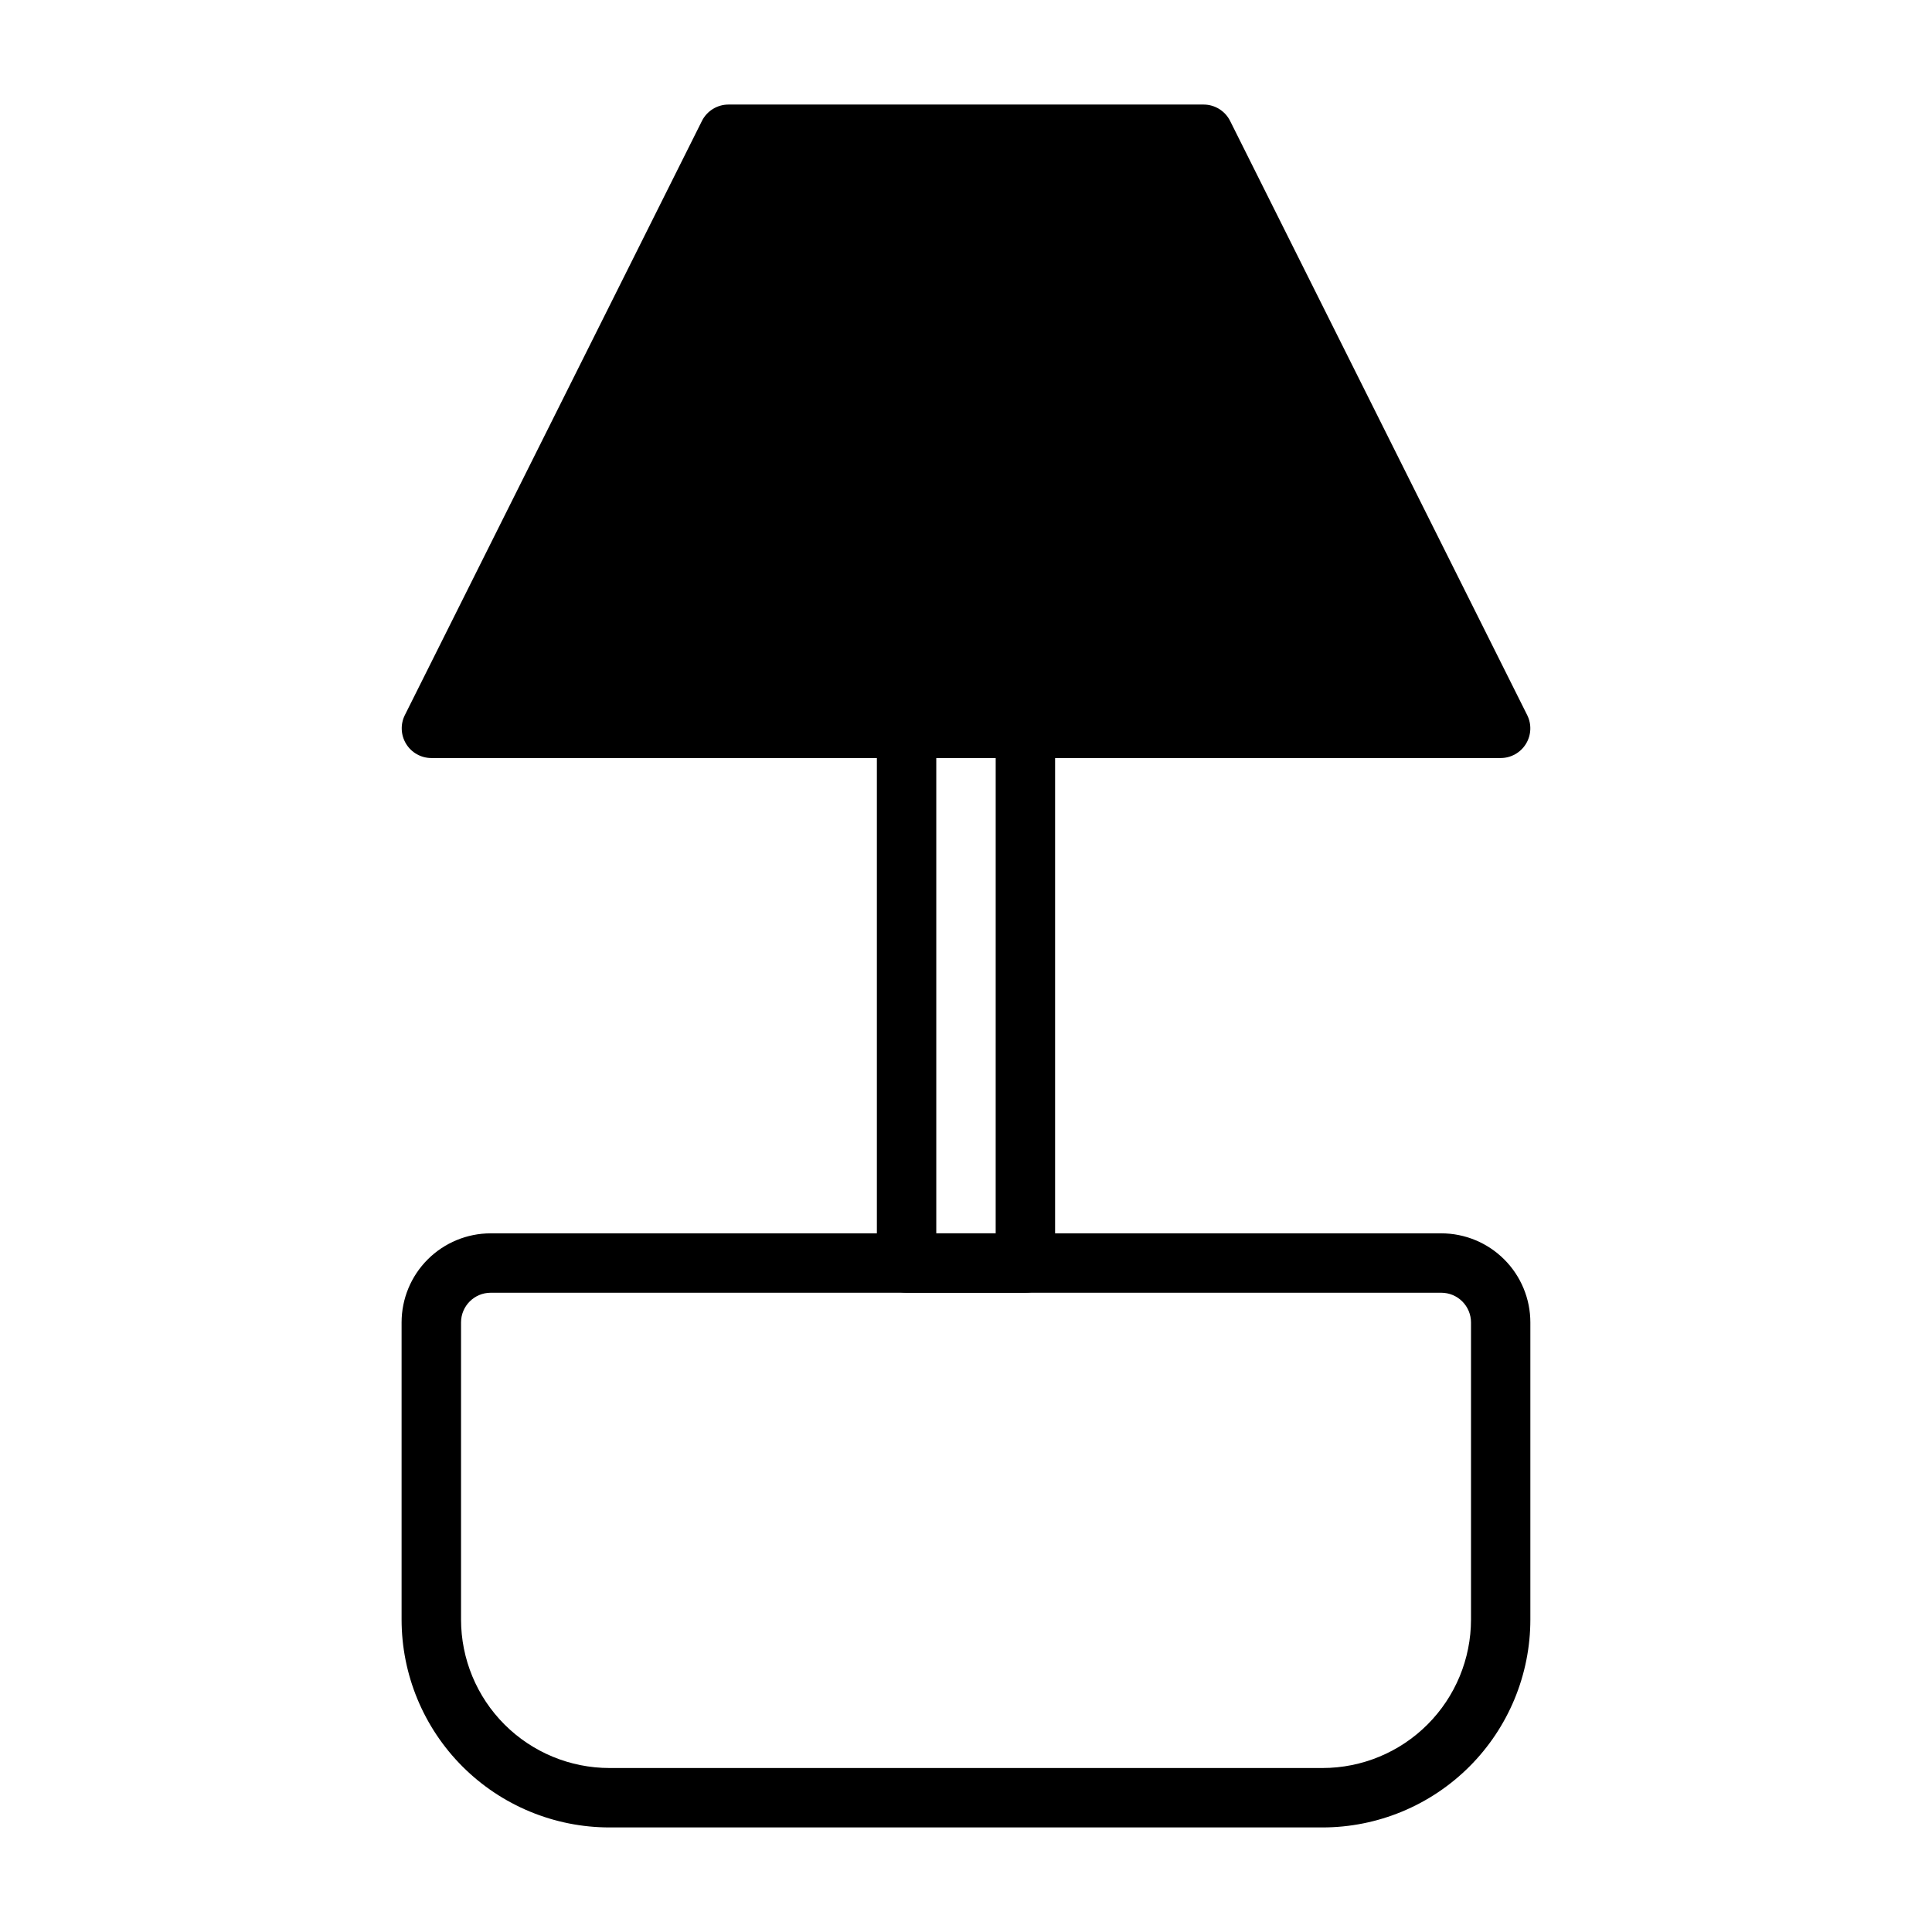
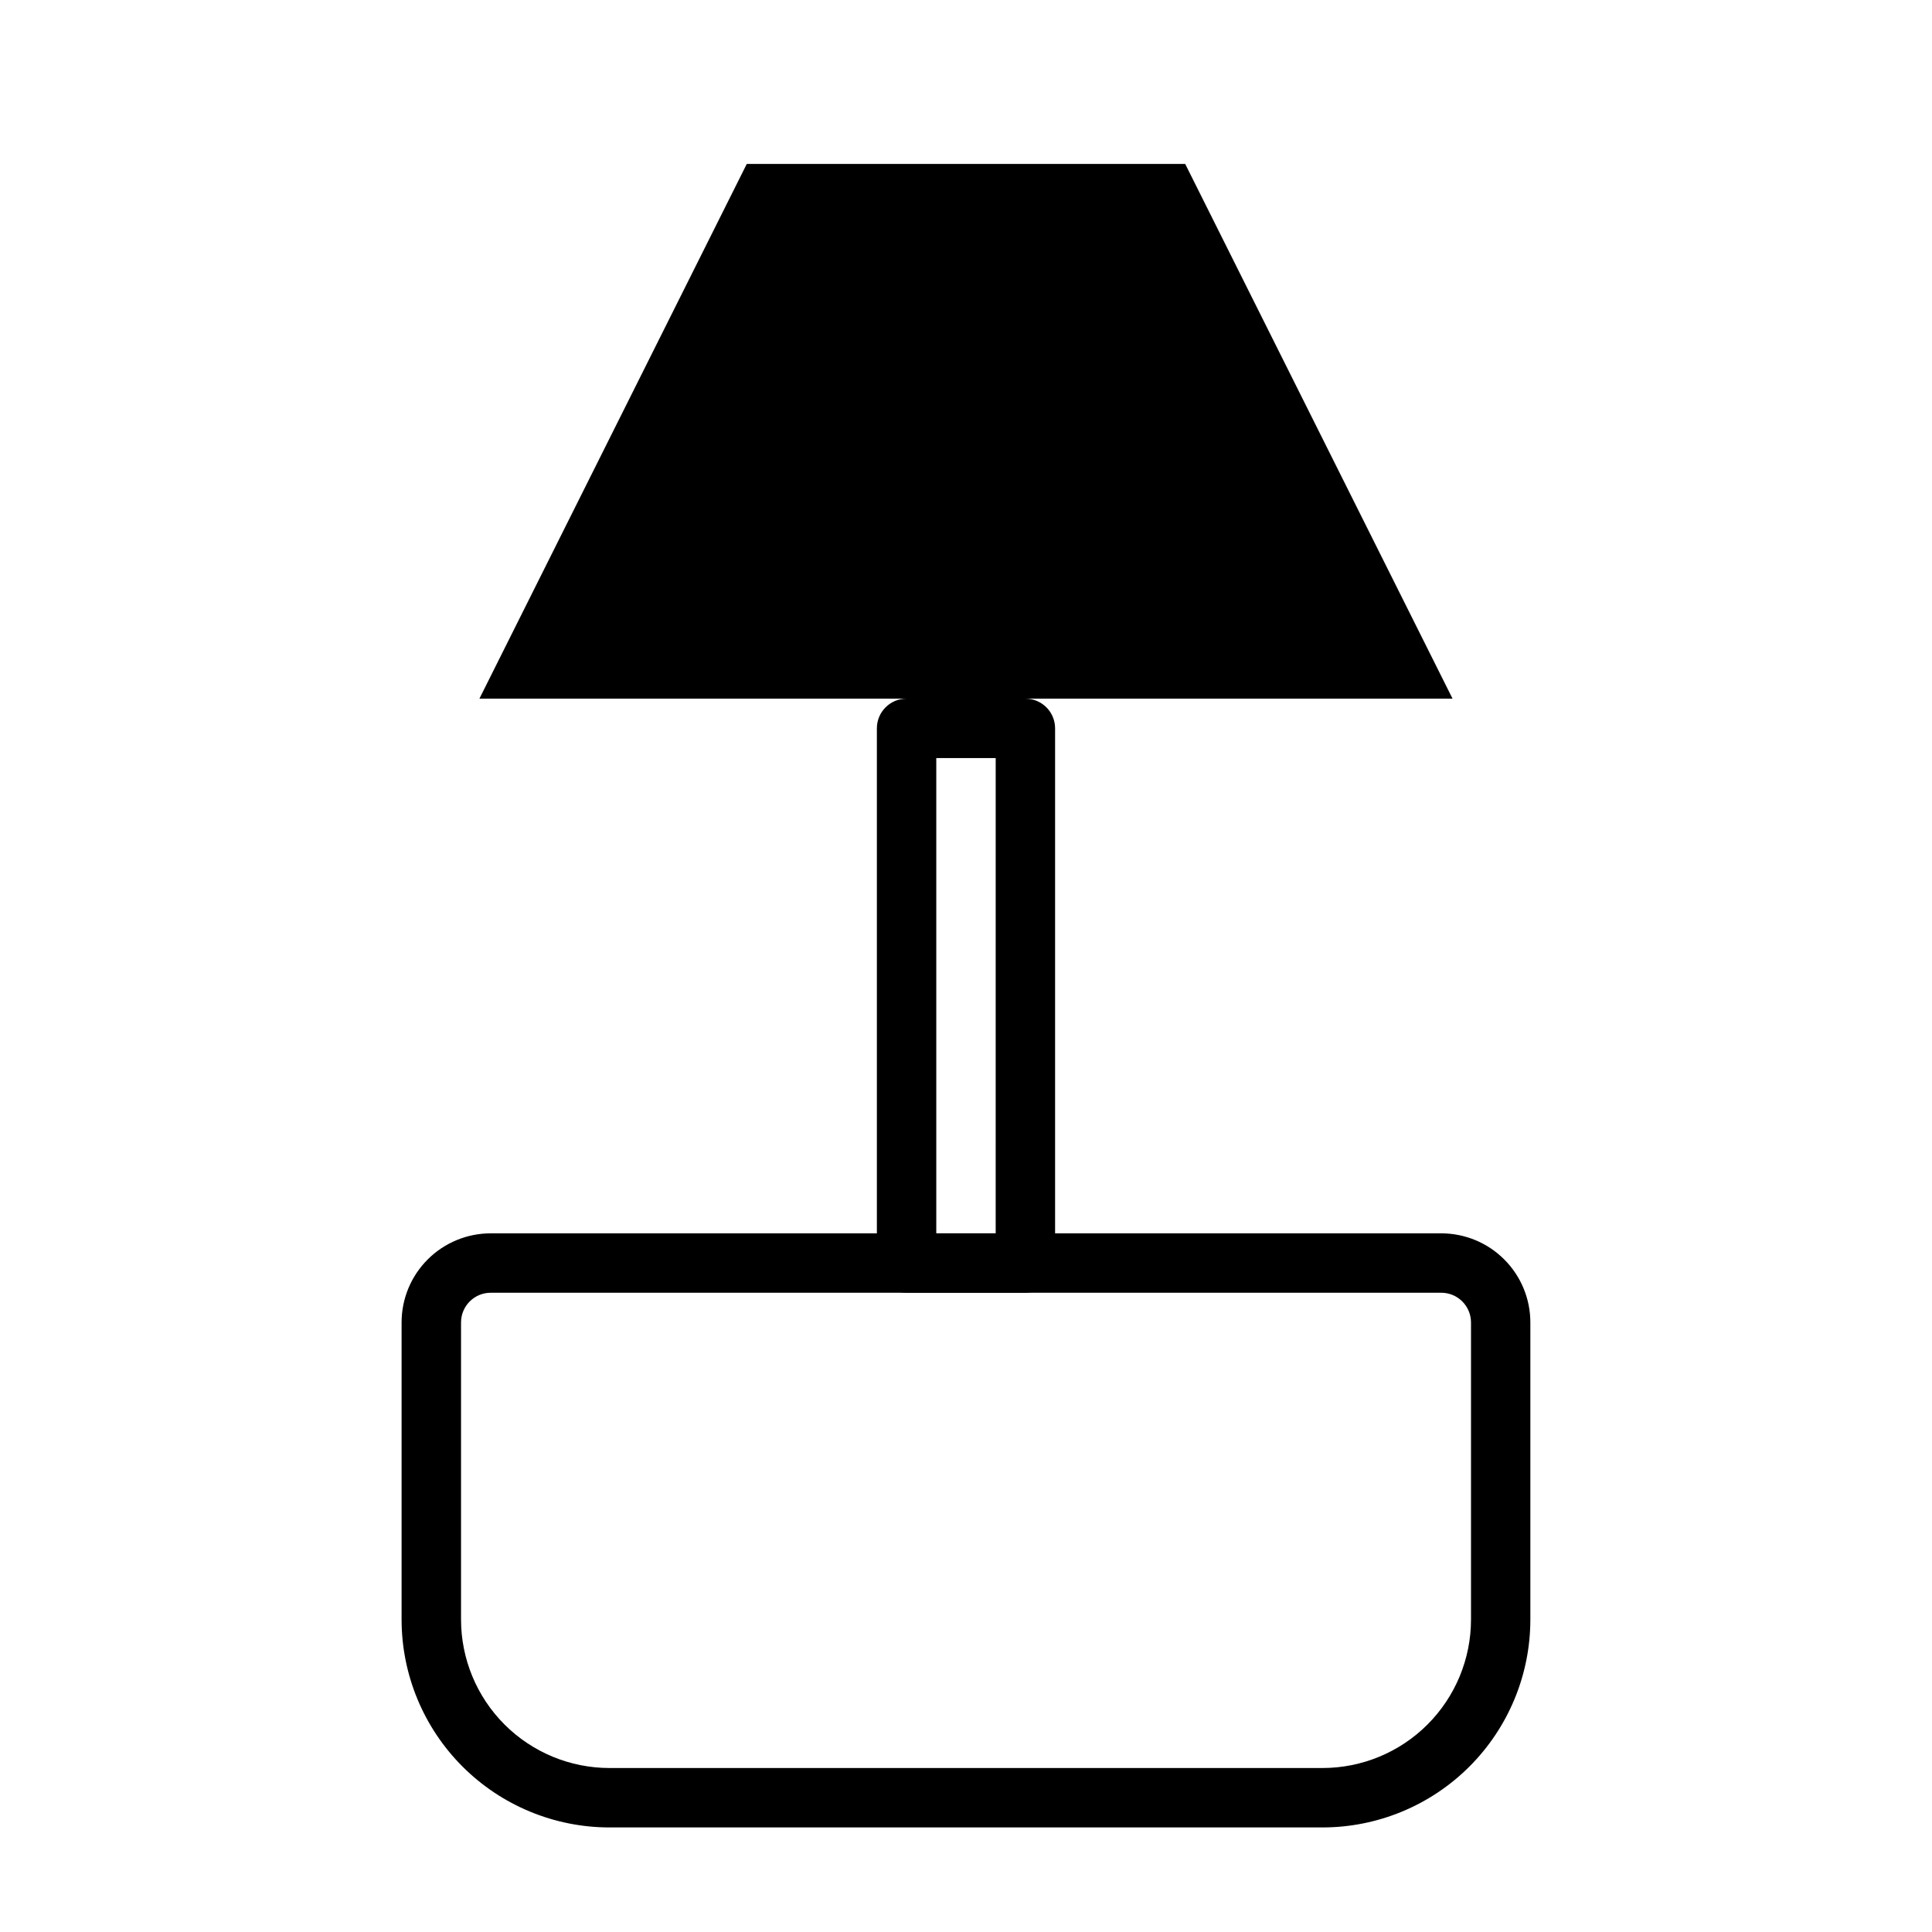
<svg xmlns="http://www.w3.org/2000/svg" fill="#000000" width="800px" height="800px" version="1.1" viewBox="144 144 512 512">
  <g>
    <path d="m494.46 628.29h-188.93c-14.617 0-28.633-5.809-38.965-16.141-10.336-10.336-16.141-24.352-16.141-38.965v-78.723c0-6.262 2.488-12.27 6.918-16.695 4.43-4.43 10.434-6.918 16.699-6.918h251.9c6.266 0 12.273 2.488 16.699 6.918 4.43 4.426 6.918 10.434 6.918 16.695v78.723c0 14.613-5.805 28.629-16.141 38.965-10.332 10.332-24.348 16.141-38.965 16.141zm-220.41-141.7c-4.348 0-7.871 3.523-7.871 7.871v78.723c0 10.438 4.144 20.449 11.527 27.832 7.379 7.379 17.391 11.527 27.832 11.527h188.93c10.441 0 20.453-4.148 27.832-11.527 7.383-7.383 11.531-17.395 11.531-27.832v-78.723c0-2.086-0.832-4.09-2.309-5.566-1.477-1.473-3.477-2.305-5.566-2.305z" />
    <path d="m415.74 486.59h-31.488c-4.348 0-7.871-3.523-7.871-7.871v-141.7c0-4.348 3.523-7.875 7.871-7.875h31.488c2.09 0 4.09 0.832 5.566 2.309 1.477 1.477 2.305 3.477 2.305 5.566v141.7c0 2.086-0.828 4.09-2.305 5.566-1.477 1.477-3.477 2.305-5.566 2.305zm-23.617-15.742h15.742l0.004-125.95h-15.746z" />
-     <path d="m541.7 344.89h-283.39c-2.727-0.008-5.258-1.43-6.684-3.754-1.426-2.324-1.551-5.223-0.32-7.66l78.719-157.44c1.336-2.648 4.043-4.32 7.008-4.328h125.95c2.961 0.008 5.672 1.68 7.004 4.328l78.719 157.44c1.23 2.438 1.109 5.336-0.32 7.66-1.426 2.324-3.957 3.746-6.684 3.754z" />
    <path d="m271.05 329.15h257.89l-70.848-141.7h-116.19z" />
  </g>
</svg>